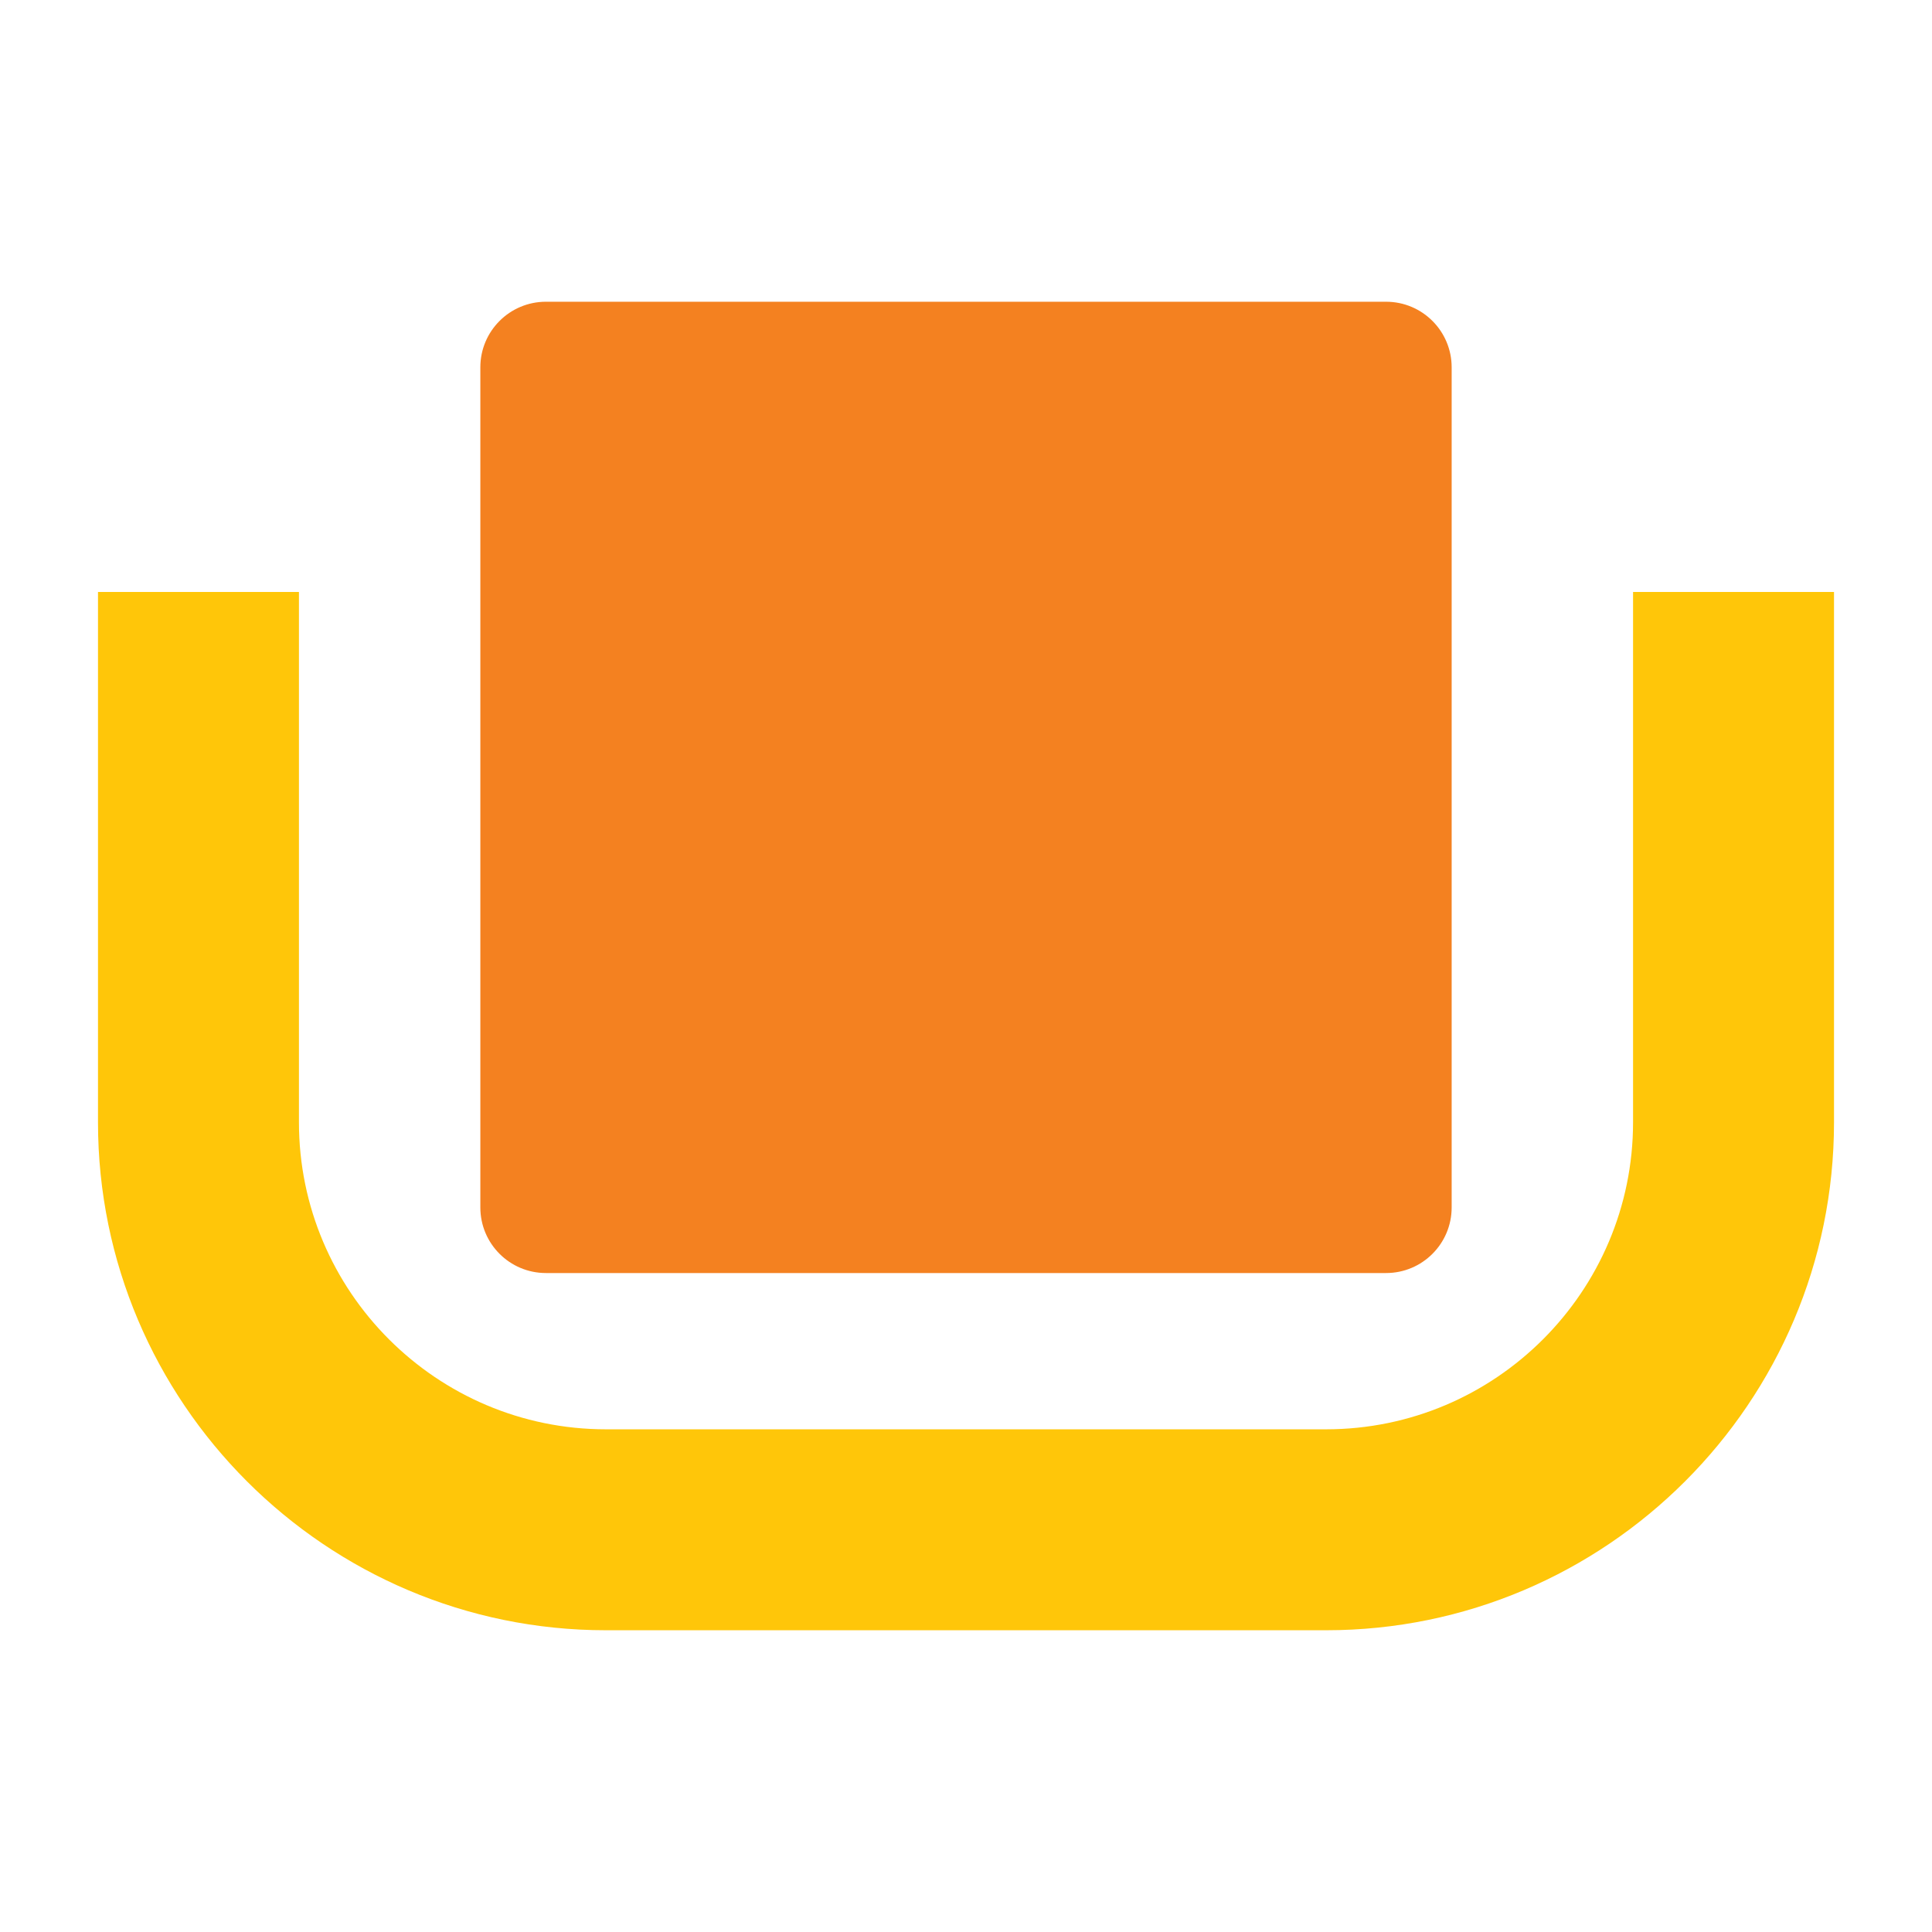
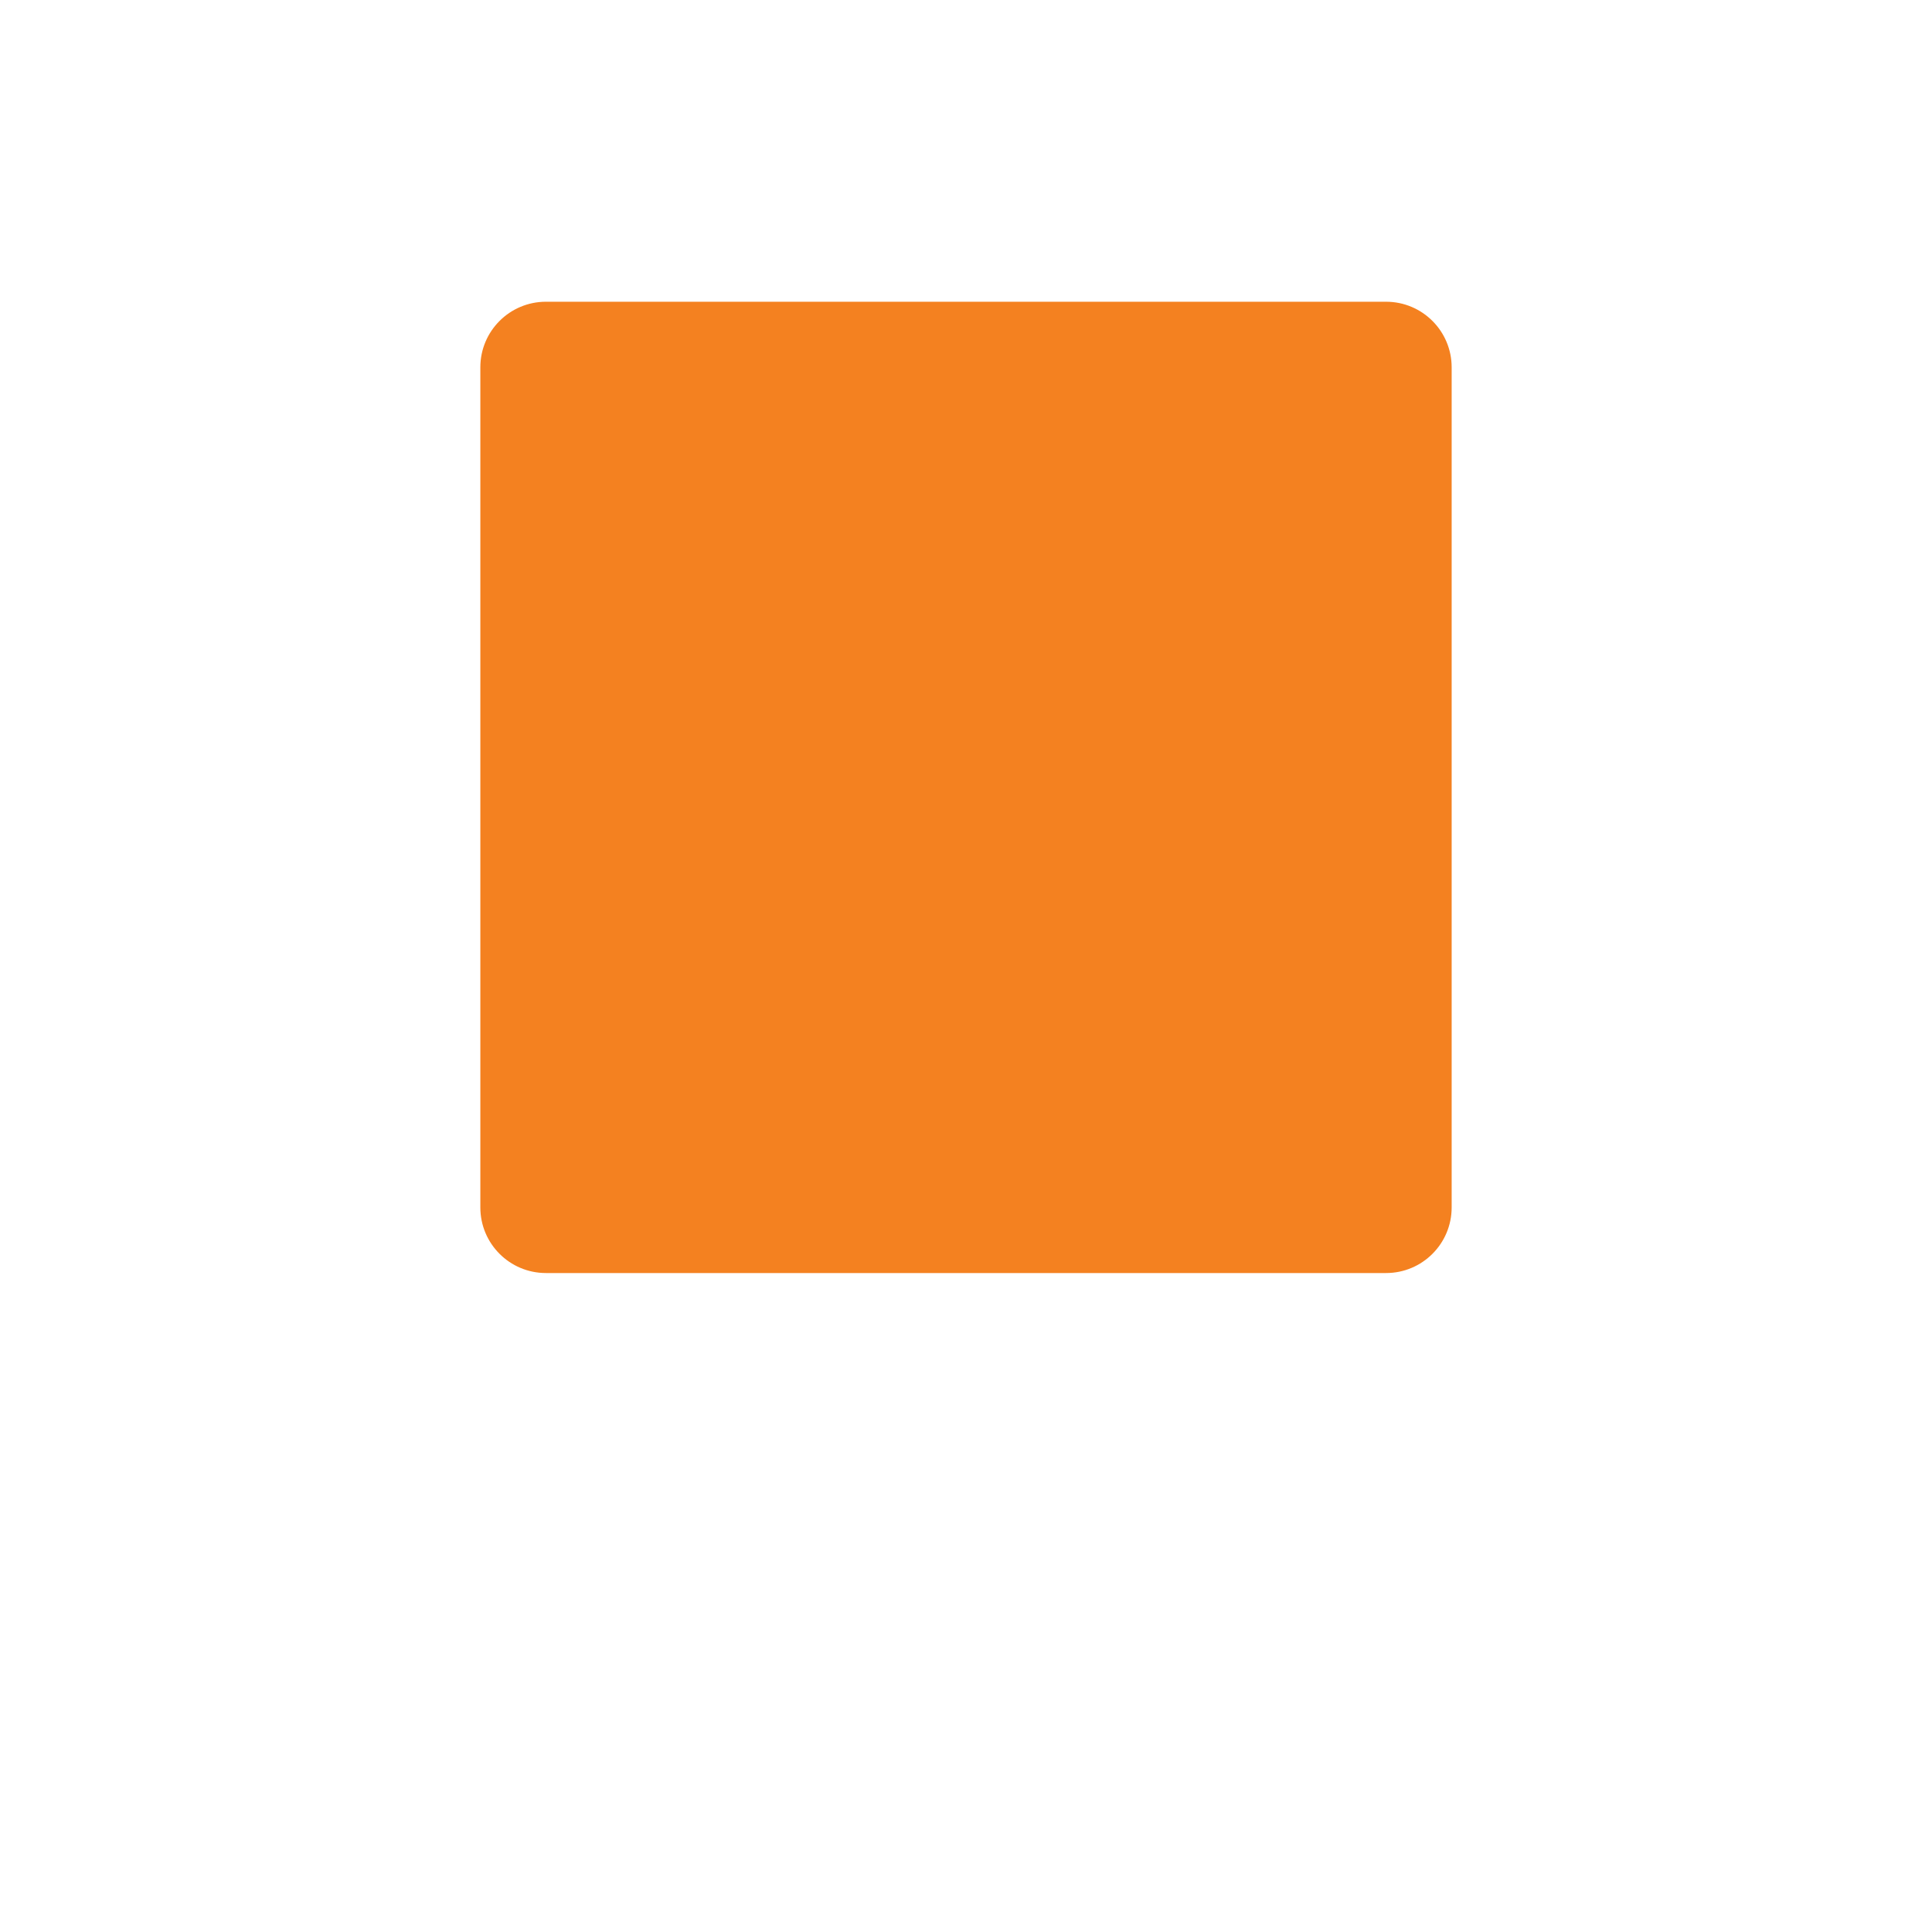
<svg xmlns="http://www.w3.org/2000/svg" version="1.1" id="Layer_1" x="0px" y="0px" width="500px" height="500px" viewBox="0 0 500 500" enable-background="new 0 0 500 500" xml:space="preserve">
  <g>
    <g>
-       <path fill="#FFC609" d="M474.641,153.204h-52.007v137.248c0,43.814-35.635,79.453-79.452,79.453H156.818    c-43.815,0-79.451-35.639-79.451-79.453V153.204H25.36v137.248c0,72.492,58.966,131.457,131.458,131.457h186.364    c72.493,0,131.459-58.965,131.459-131.457V153.204z" />
-     </g>
+       </g>
    <g>
      <path fill="#F48120" d="M141.285,329.46h217.431c9.375,0,16.972-7.598,16.972-16.975V95.063c0-9.375-7.597-16.973-16.972-16.973    H141.285c-9.376,0-16.973,7.598-16.973,16.973v217.422C124.313,321.862,131.909,329.46,141.285,329.46z" />
    </g>
  </g>
</svg>